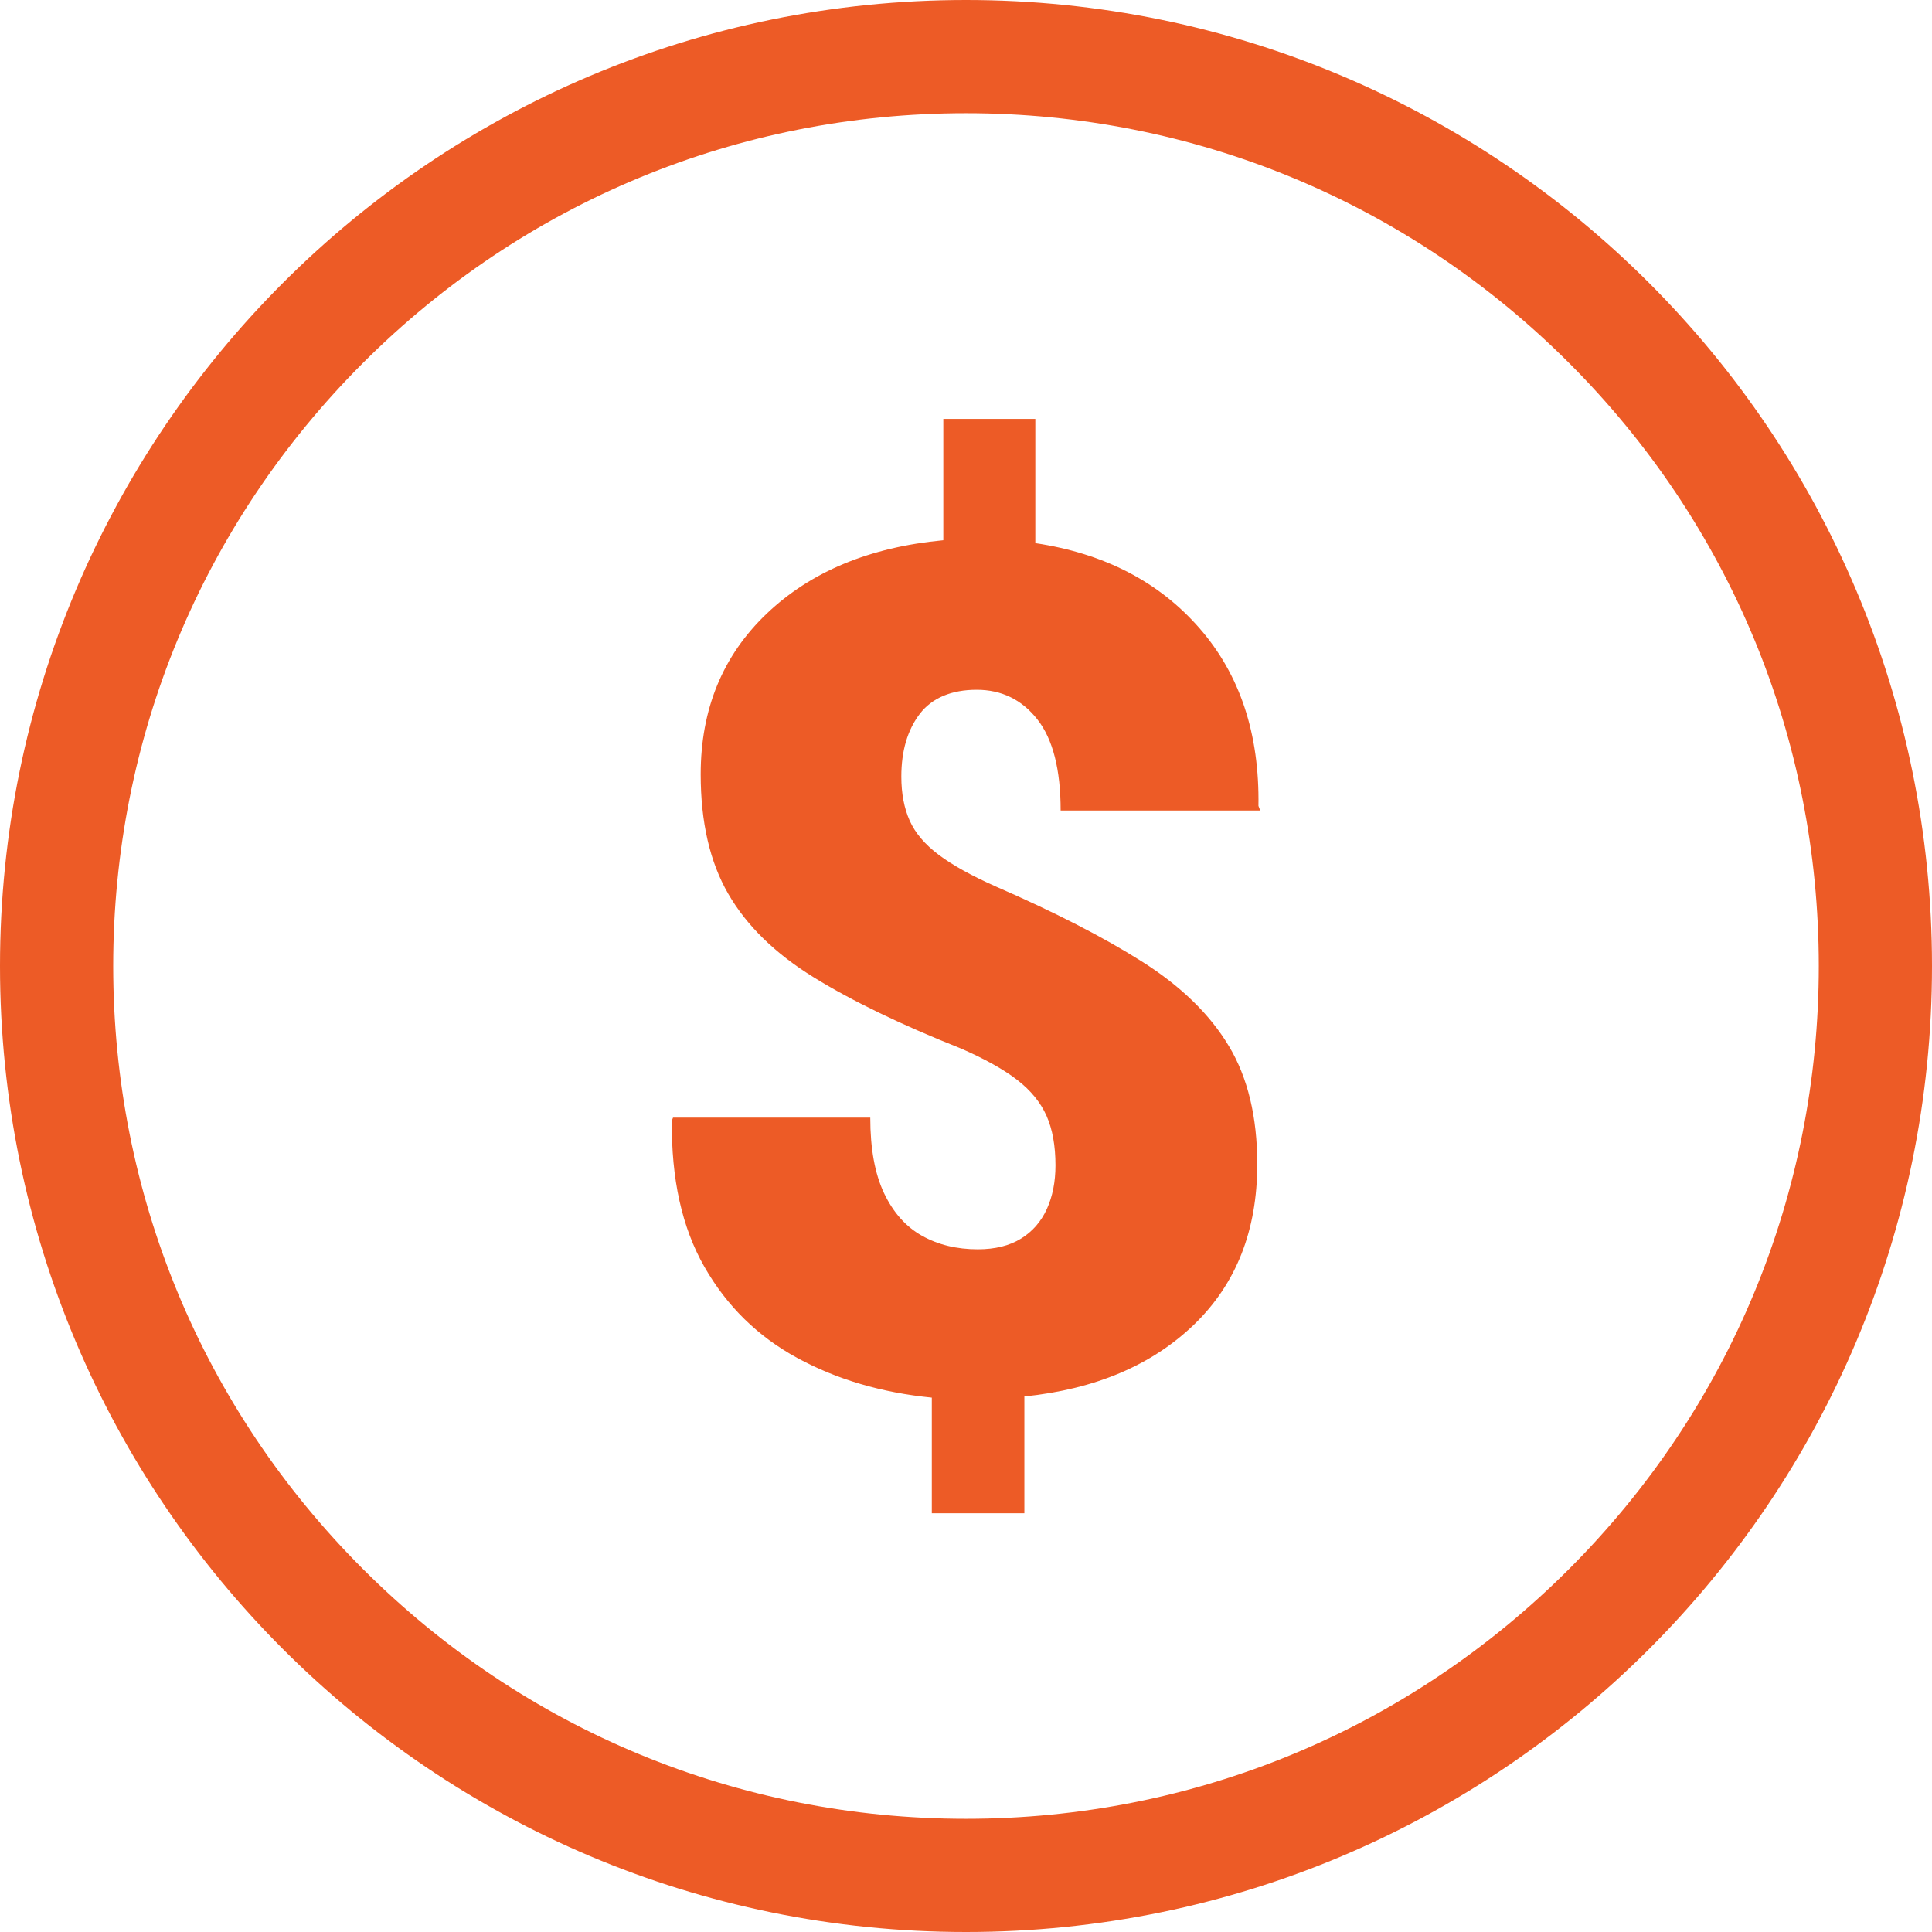
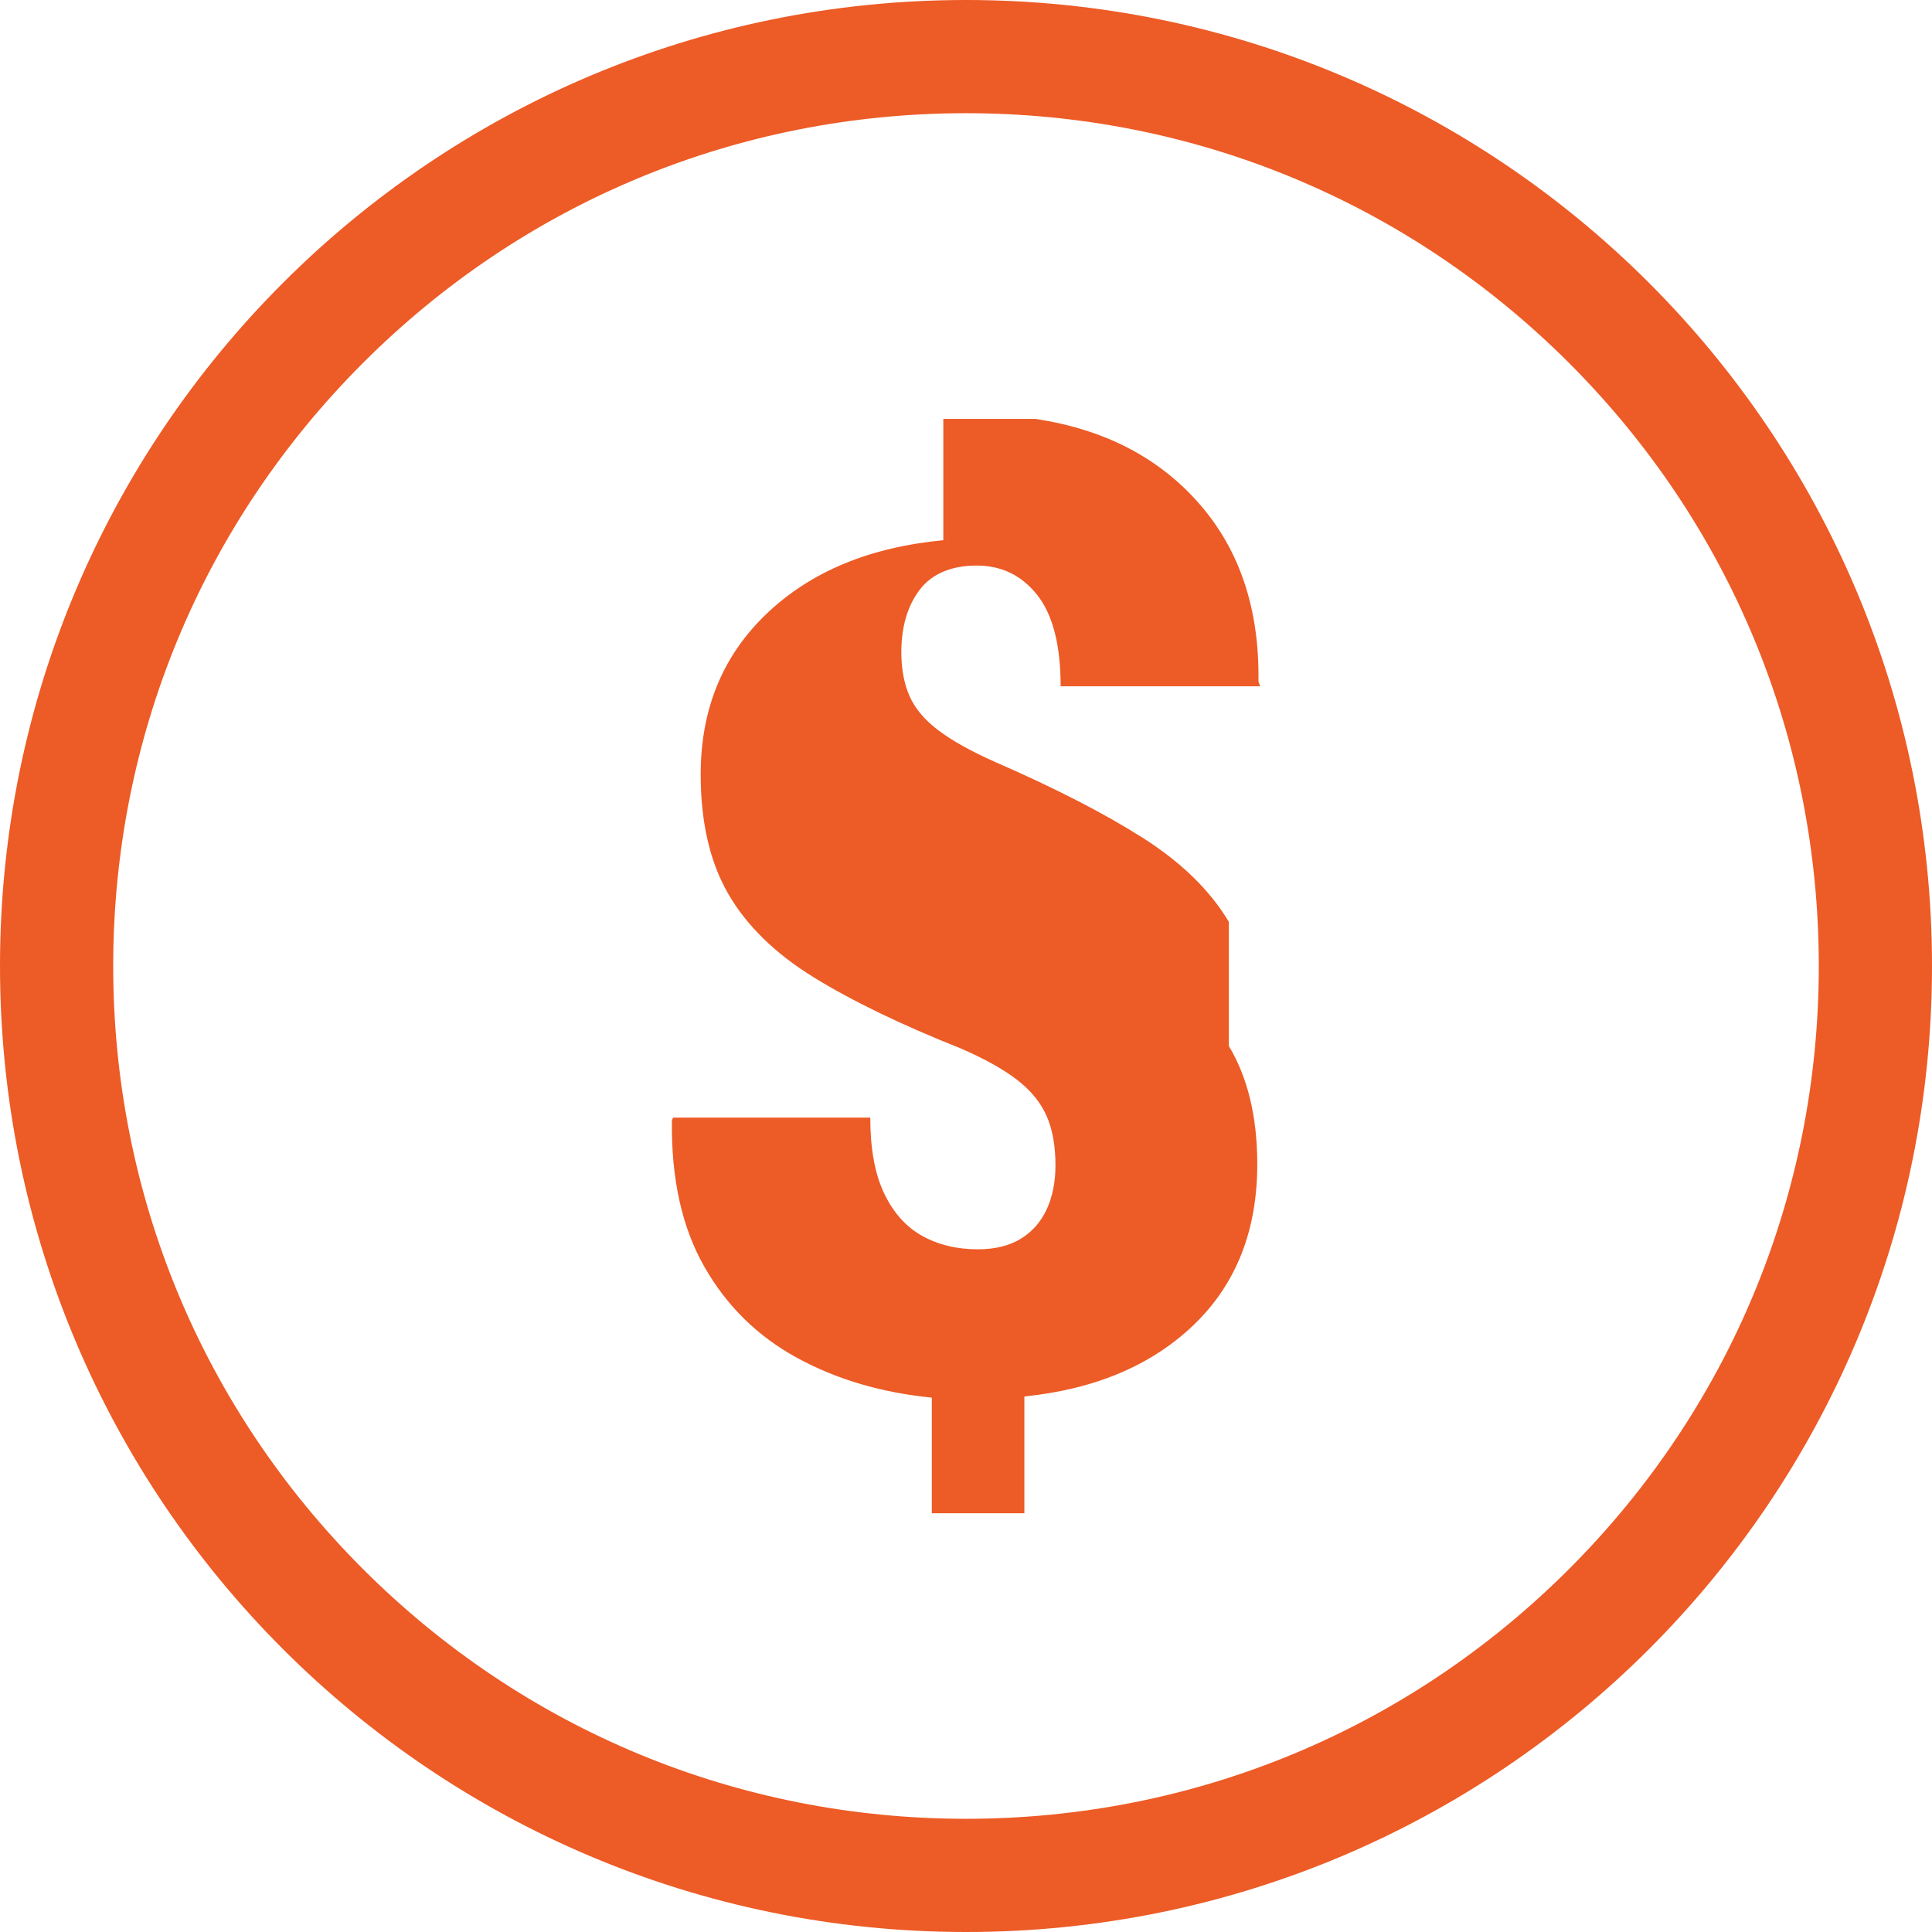
<svg xmlns="http://www.w3.org/2000/svg" id="Layer_2" viewBox="0 0 512 512" data-name="Layer 2">
  <g id="Icon">
-     <path id="_01" d="m256 0c-141.39 0-256 114.61-256 256s114.61 256 256 256c141.38 0 256-114.61 256-256s-114.61-256-256-256zm159.81 415.81c-42.69 42.69-99.44 66.19-159.81 66.19s-117.12-23.51-159.81-66.19c-42.69-42.69-66.19-99.44-66.19-159.81s23.51-117.12 66.19-159.81c42.69-42.69 99.44-66.19 159.81-66.19s117.12 23.51 159.81 66.19c42.69 42.69 66.19 99.44 66.19 159.81s-23.51 117.12-66.19 159.81zm-90.16-138.62c5.03 8.38 7.54 18.82 7.54 31.32 0 17.58-5.59 31.75-16.76 42.52-11.18 10.77-26.16 17.12-44.96 19.05v30.94h-24.53v-30.63c-13.31-1.32-25.2-4.82-35.66-10.52-10.46-5.69-18.67-13.74-24.61-24.15s-8.81-23.34-8.61-38.78l.3-.76h52.27c0 8.23 1.22 14.91 3.66 20.04s5.79 8.89 10.06 11.28 9.19 3.58 14.78 3.58c4.57 0 8.38-.94 11.43-2.82s5.33-4.5 6.86-7.85c1.52-3.35 2.29-7.21 2.29-11.58 0-5.18-.79-9.55-2.36-13.11-1.58-3.55-4.17-6.73-7.77-9.52-3.61-2.79-8.56-5.56-14.86-8.31-15.85-6.3-28.88-12.6-39.09-18.9s-17.75-13.66-22.63-22.1c-4.88-8.43-7.31-19-7.31-31.7 0-17.27 5.84-31.47 17.52-42.59s27.28-17.6 46.78-19.43v-32.15h24.38v32.92c18.29 2.74 32.79 10.26 43.51 22.55s15.92 27.99 15.62 47.09l.46 1.22h-52.88c0-10.87-2.06-18.92-6.17-24.15s-9.47-7.85-16.08-7.85-11.84 2.13-15.09 6.4-4.88 9.81-4.88 16.61c0 4.47.74 8.36 2.21 11.66s4.04 6.32 7.7 9.07c3.66 2.74 8.69 5.54 15.09 8.38 15.64 6.81 28.6 13.46 38.86 19.96s17.91 13.94 22.93 22.33z" data-name="01" fill="#ed5b26" opacity="1" original-fill="#000000" />
+     <path id="_01" d="m256 0c-141.39 0-256 114.61-256 256s114.61 256 256 256c141.38 0 256-114.61 256-256s-114.61-256-256-256zm159.81 415.81c-42.69 42.69-99.44 66.19-159.81 66.19s-117.12-23.51-159.81-66.19c-42.69-42.69-66.19-99.44-66.19-159.81s23.51-117.12 66.19-159.81c42.69-42.69 99.44-66.19 159.81-66.19s117.12 23.51 159.81 66.19c42.69 42.69 66.19 99.44 66.19 159.81s-23.51 117.12-66.19 159.81zm-90.16-138.62c5.03 8.38 7.54 18.82 7.54 31.32 0 17.58-5.59 31.75-16.76 42.52-11.18 10.77-26.16 17.12-44.96 19.05v30.94h-24.53v-30.63c-13.31-1.32-25.2-4.82-35.66-10.52-10.46-5.69-18.67-13.74-24.61-24.15s-8.81-23.34-8.61-38.78l.3-.76h52.27c0 8.23 1.22 14.91 3.66 20.04s5.79 8.89 10.06 11.28 9.19 3.58 14.78 3.58c4.57 0 8.38-.94 11.43-2.82s5.33-4.5 6.86-7.85c1.52-3.35 2.29-7.21 2.29-11.58 0-5.18-.79-9.55-2.36-13.11-1.58-3.55-4.17-6.73-7.77-9.52-3.61-2.79-8.56-5.56-14.86-8.31-15.85-6.3-28.88-12.6-39.09-18.9s-17.75-13.66-22.63-22.1c-4.88-8.43-7.31-19-7.31-31.7 0-17.27 5.84-31.47 17.52-42.59s27.28-17.6 46.78-19.43v-32.15h24.38c18.29 2.74 32.79 10.26 43.51 22.55s15.92 27.99 15.62 47.09l.46 1.22h-52.88c0-10.87-2.06-18.92-6.17-24.15s-9.47-7.85-16.08-7.85-11.84 2.13-15.09 6.4-4.88 9.81-4.88 16.61c0 4.47.74 8.36 2.21 11.66s4.04 6.32 7.7 9.07c3.66 2.74 8.69 5.54 15.09 8.38 15.64 6.81 28.6 13.46 38.86 19.96s17.91 13.94 22.93 22.33z" data-name="01" fill="#ed5b26" opacity="1" original-fill="#000000" />
  </g>
</svg>